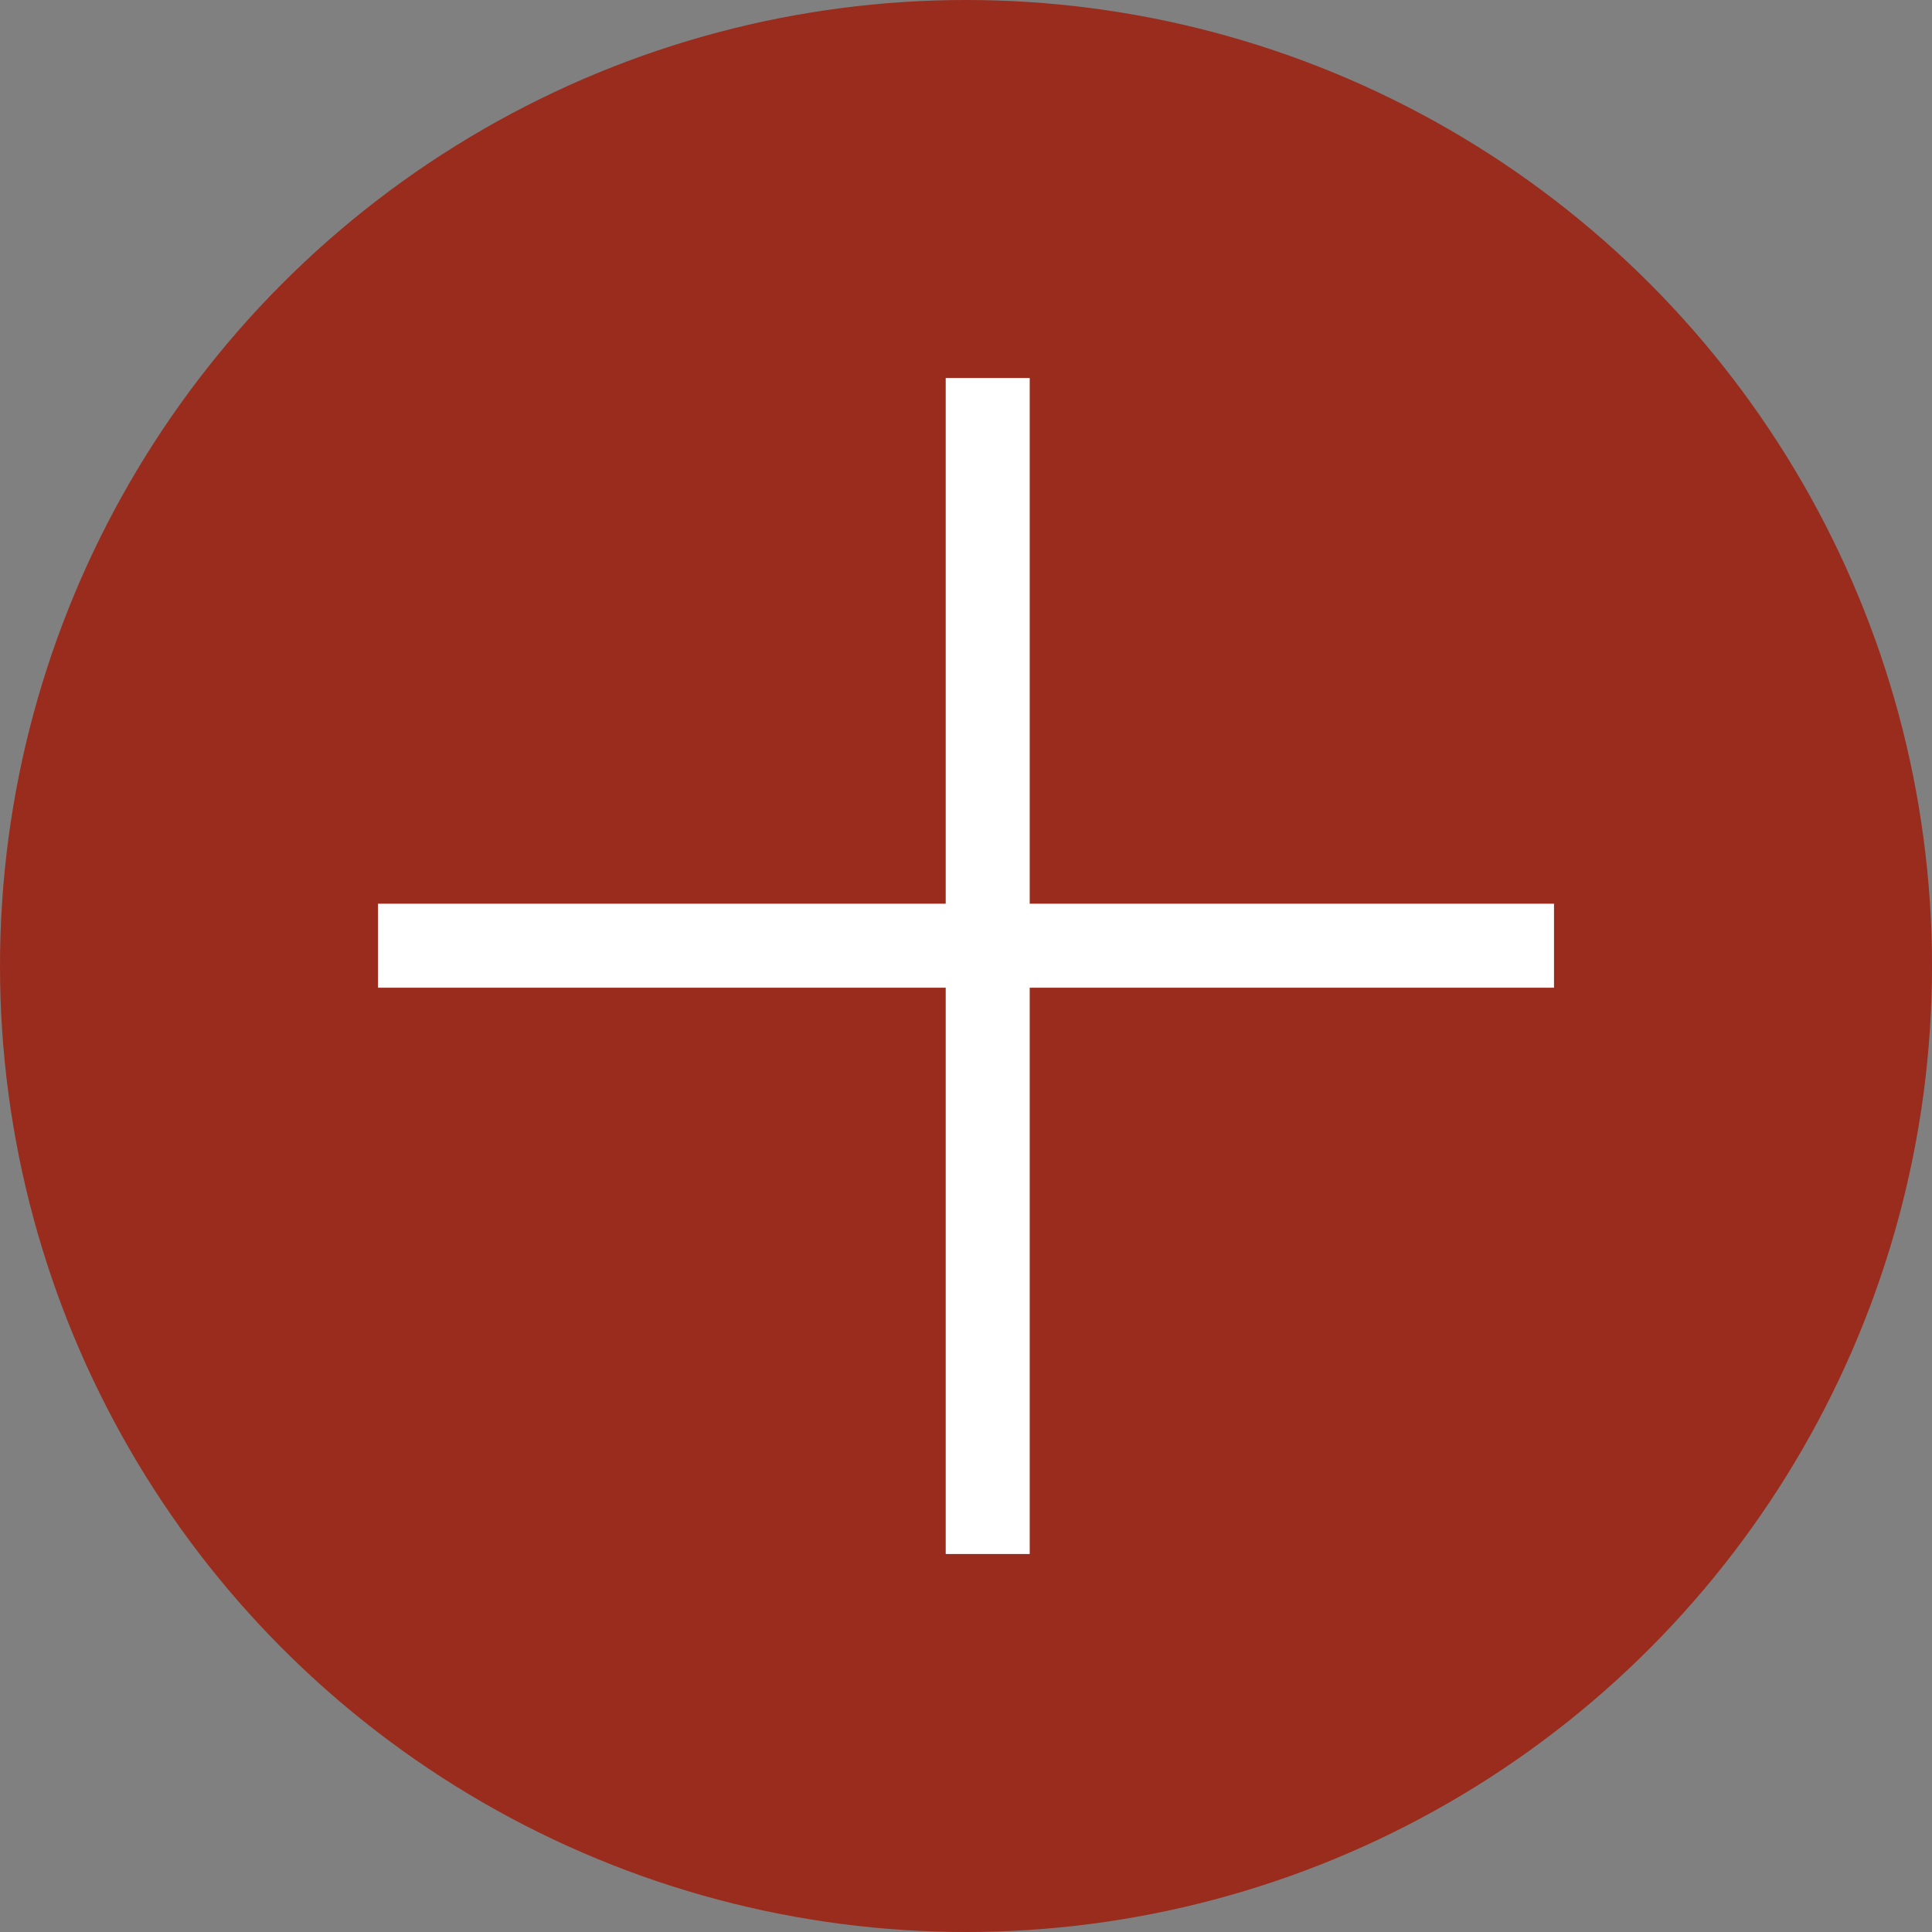
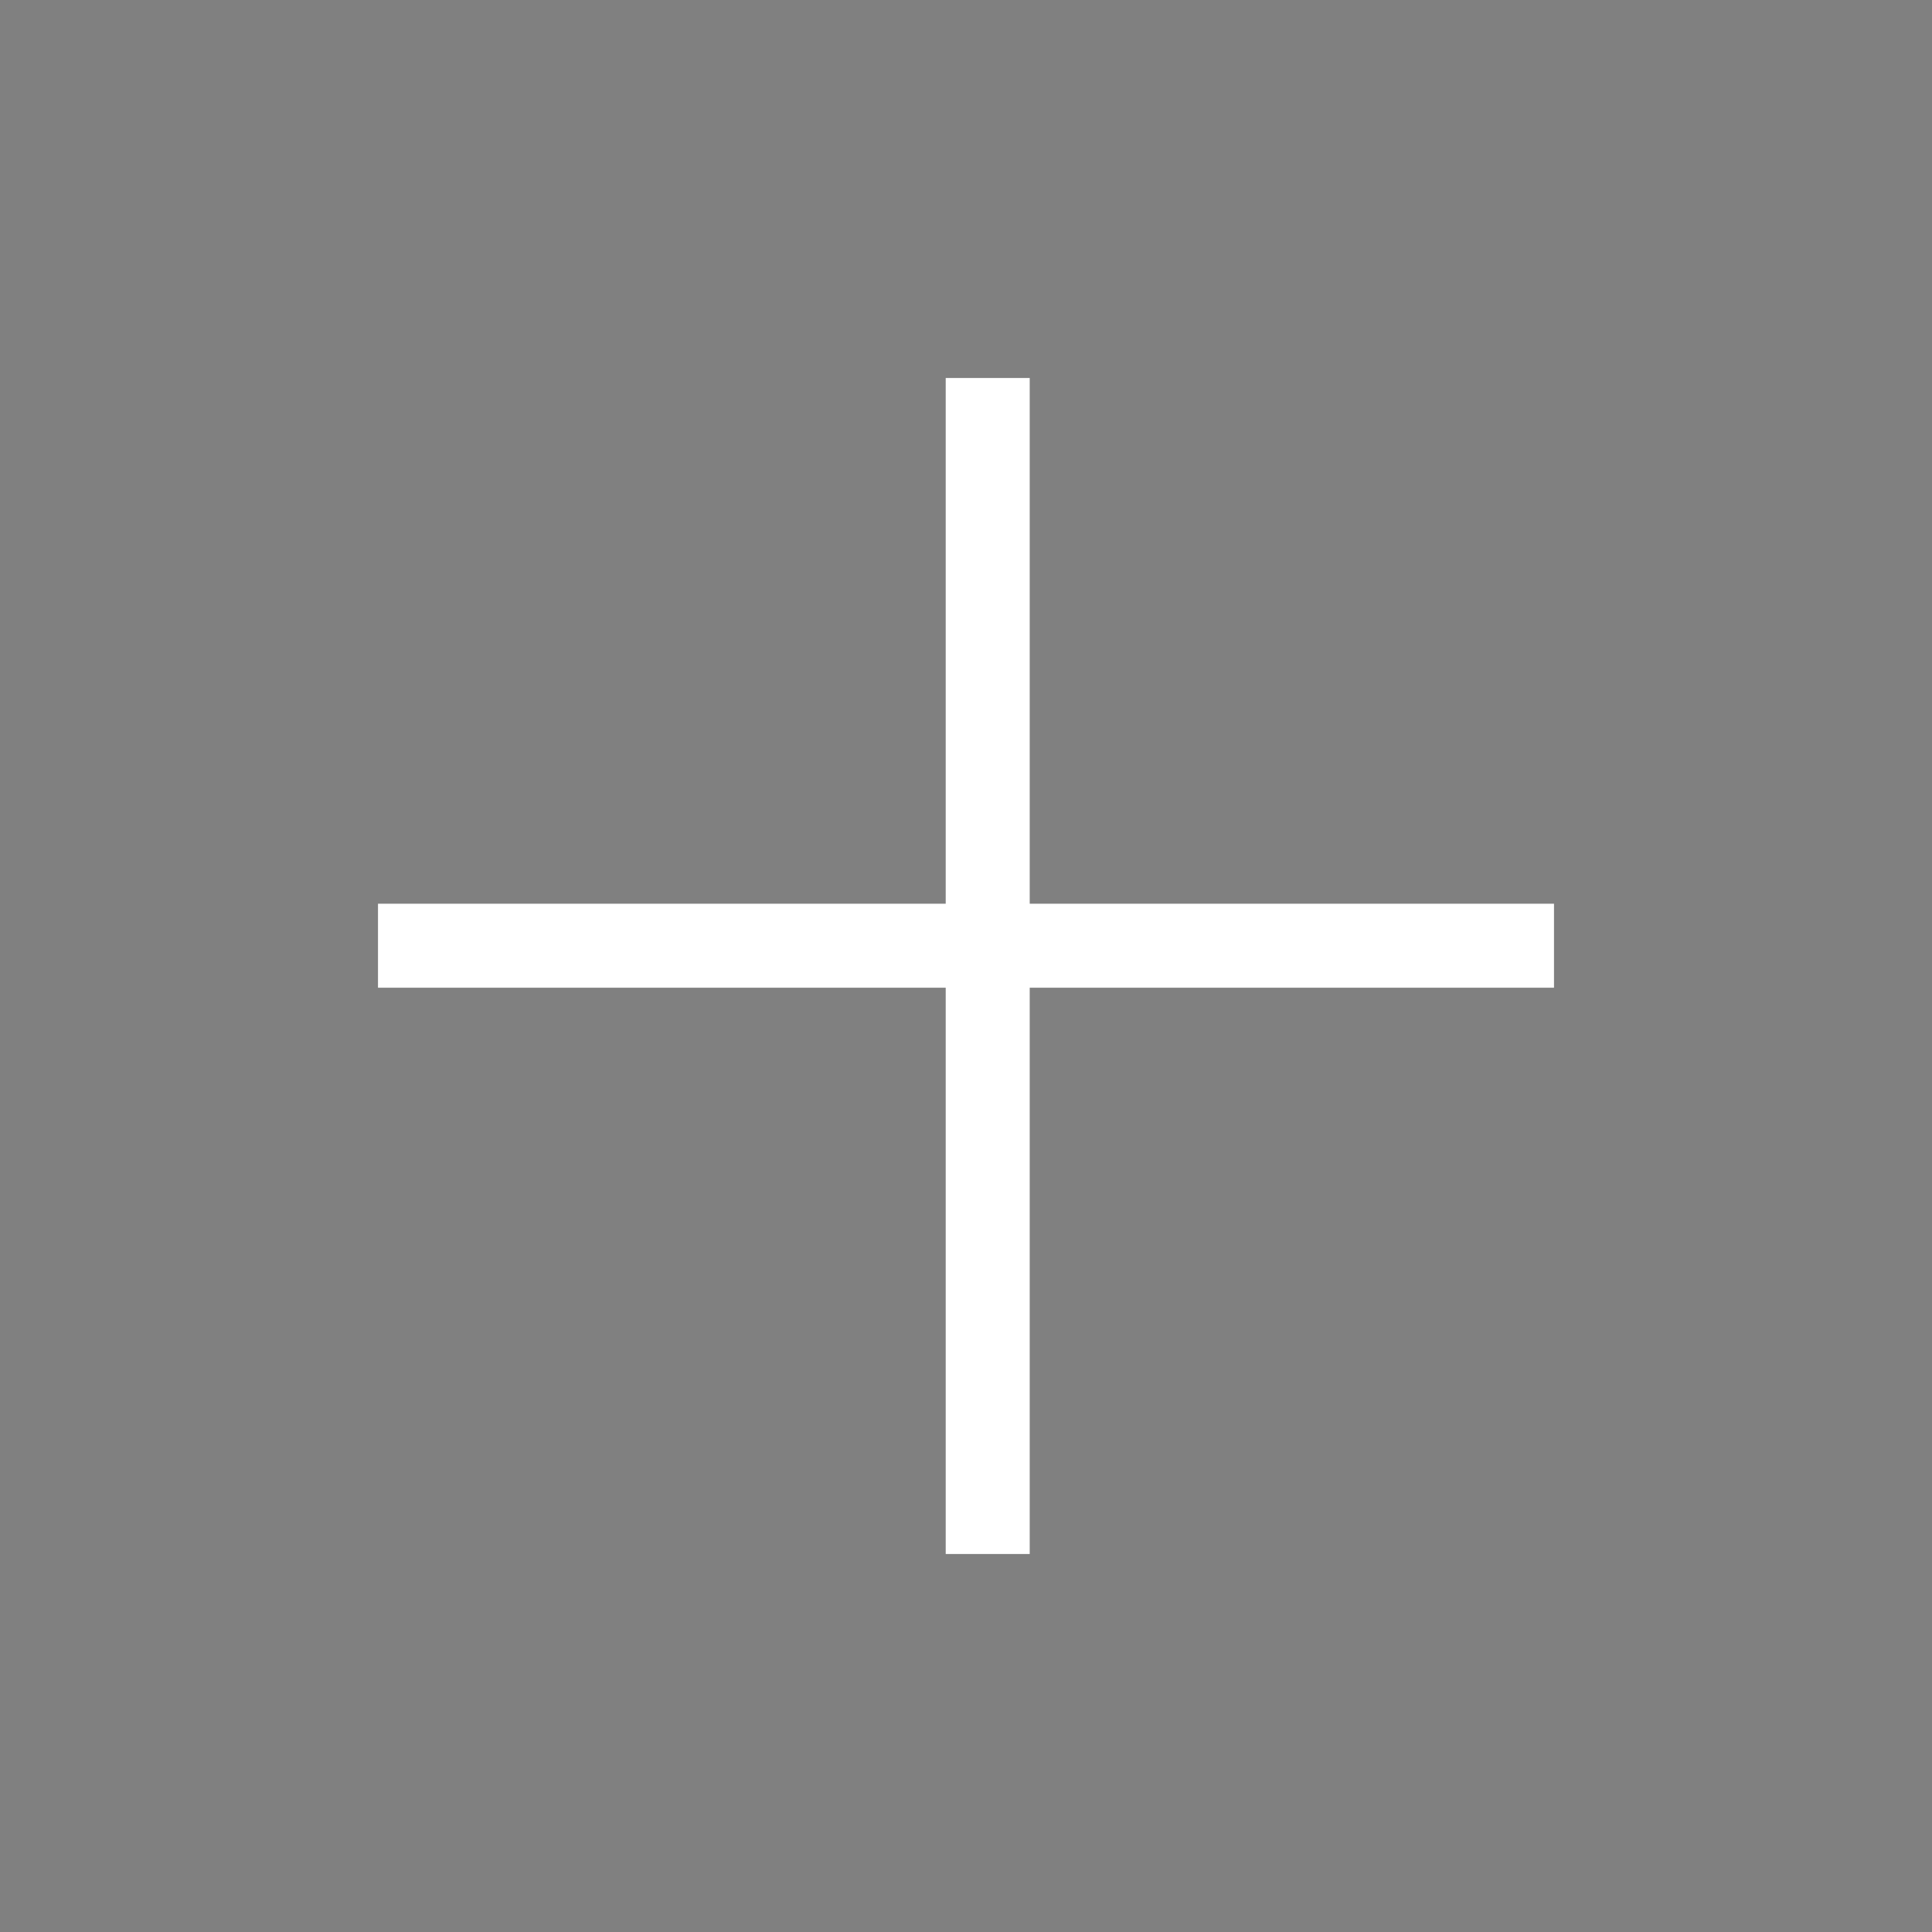
<svg xmlns="http://www.w3.org/2000/svg" width="46" height="46" viewBox="0 0 46 46" fill="none">
  <rect x="0" y="0" width="46" height="46" fill="#808080" stroke="none" />
-   <circle cx="23" cy="23" r="23" fill="#992C1D" />
  <path d="M23.517 9L23.517 37M9 22.517H37" stroke="white" stroke-width="2" />
</svg>